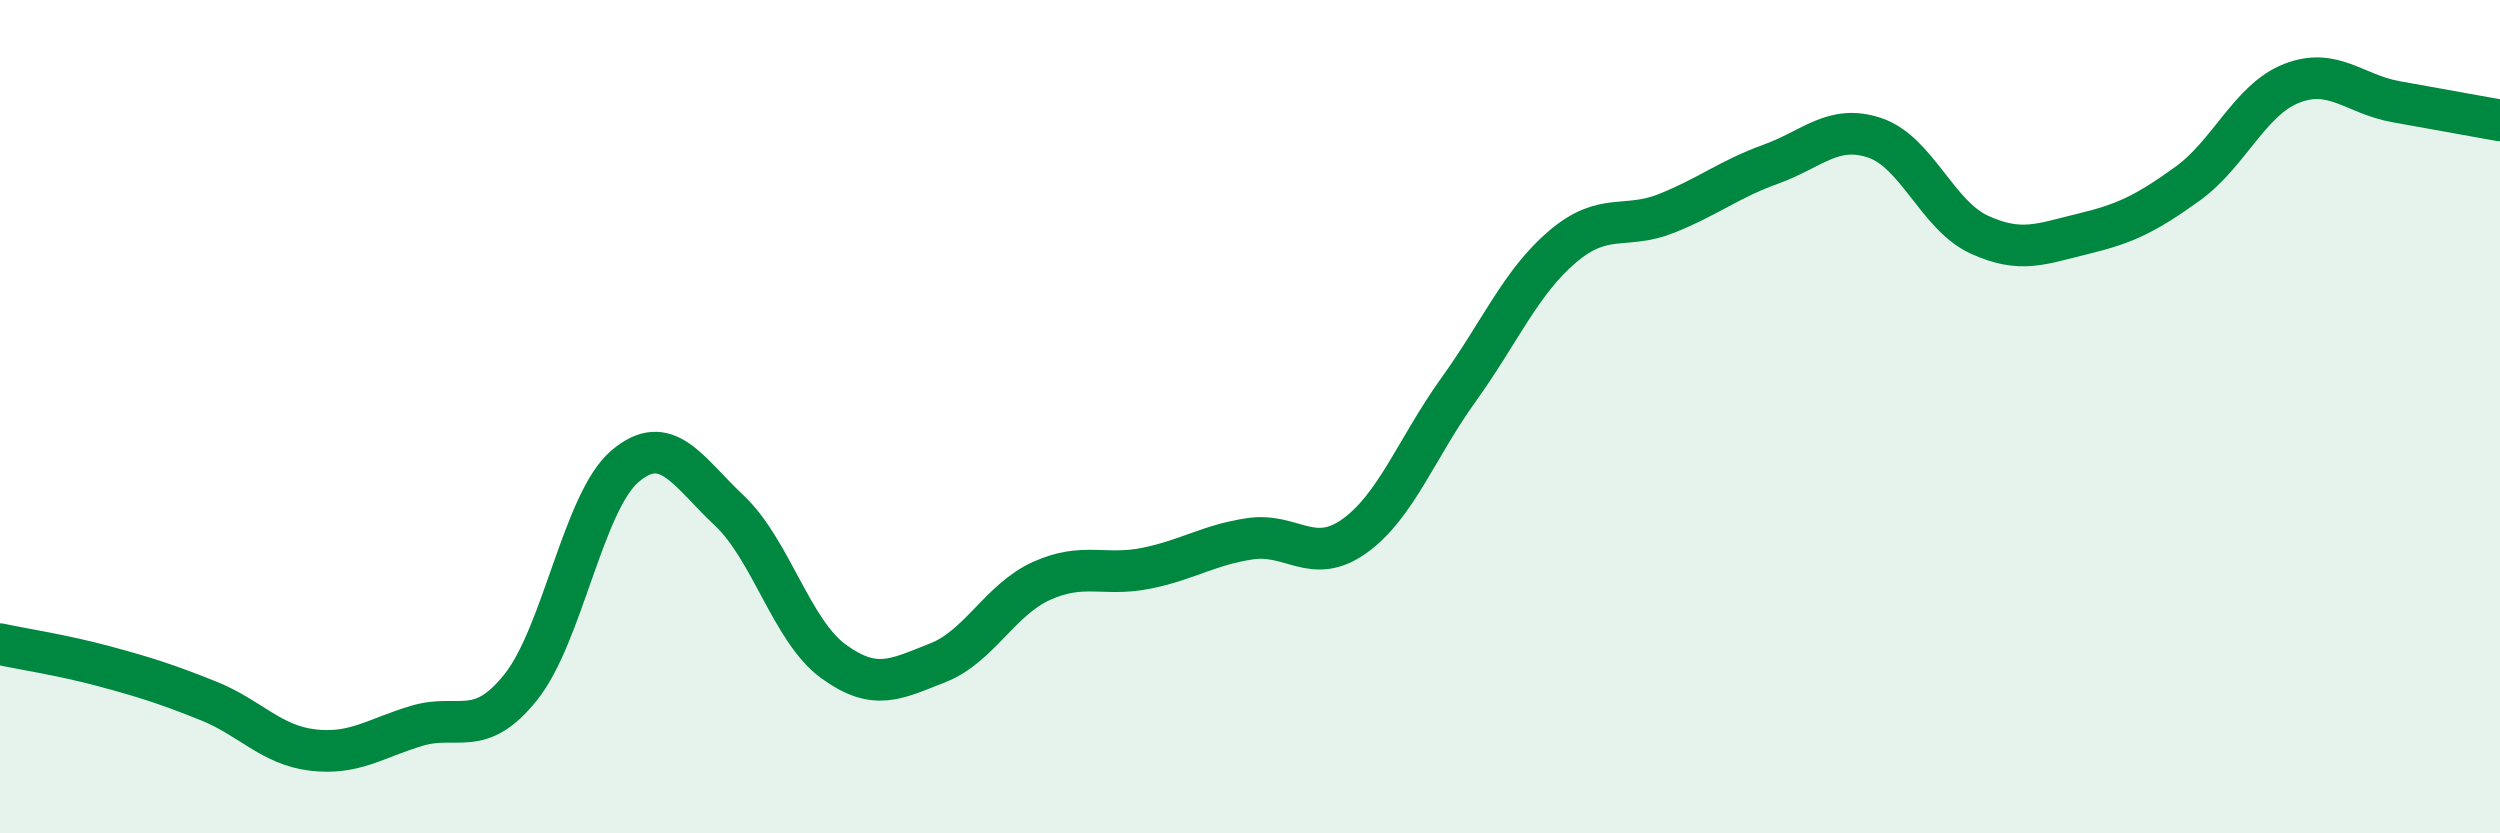
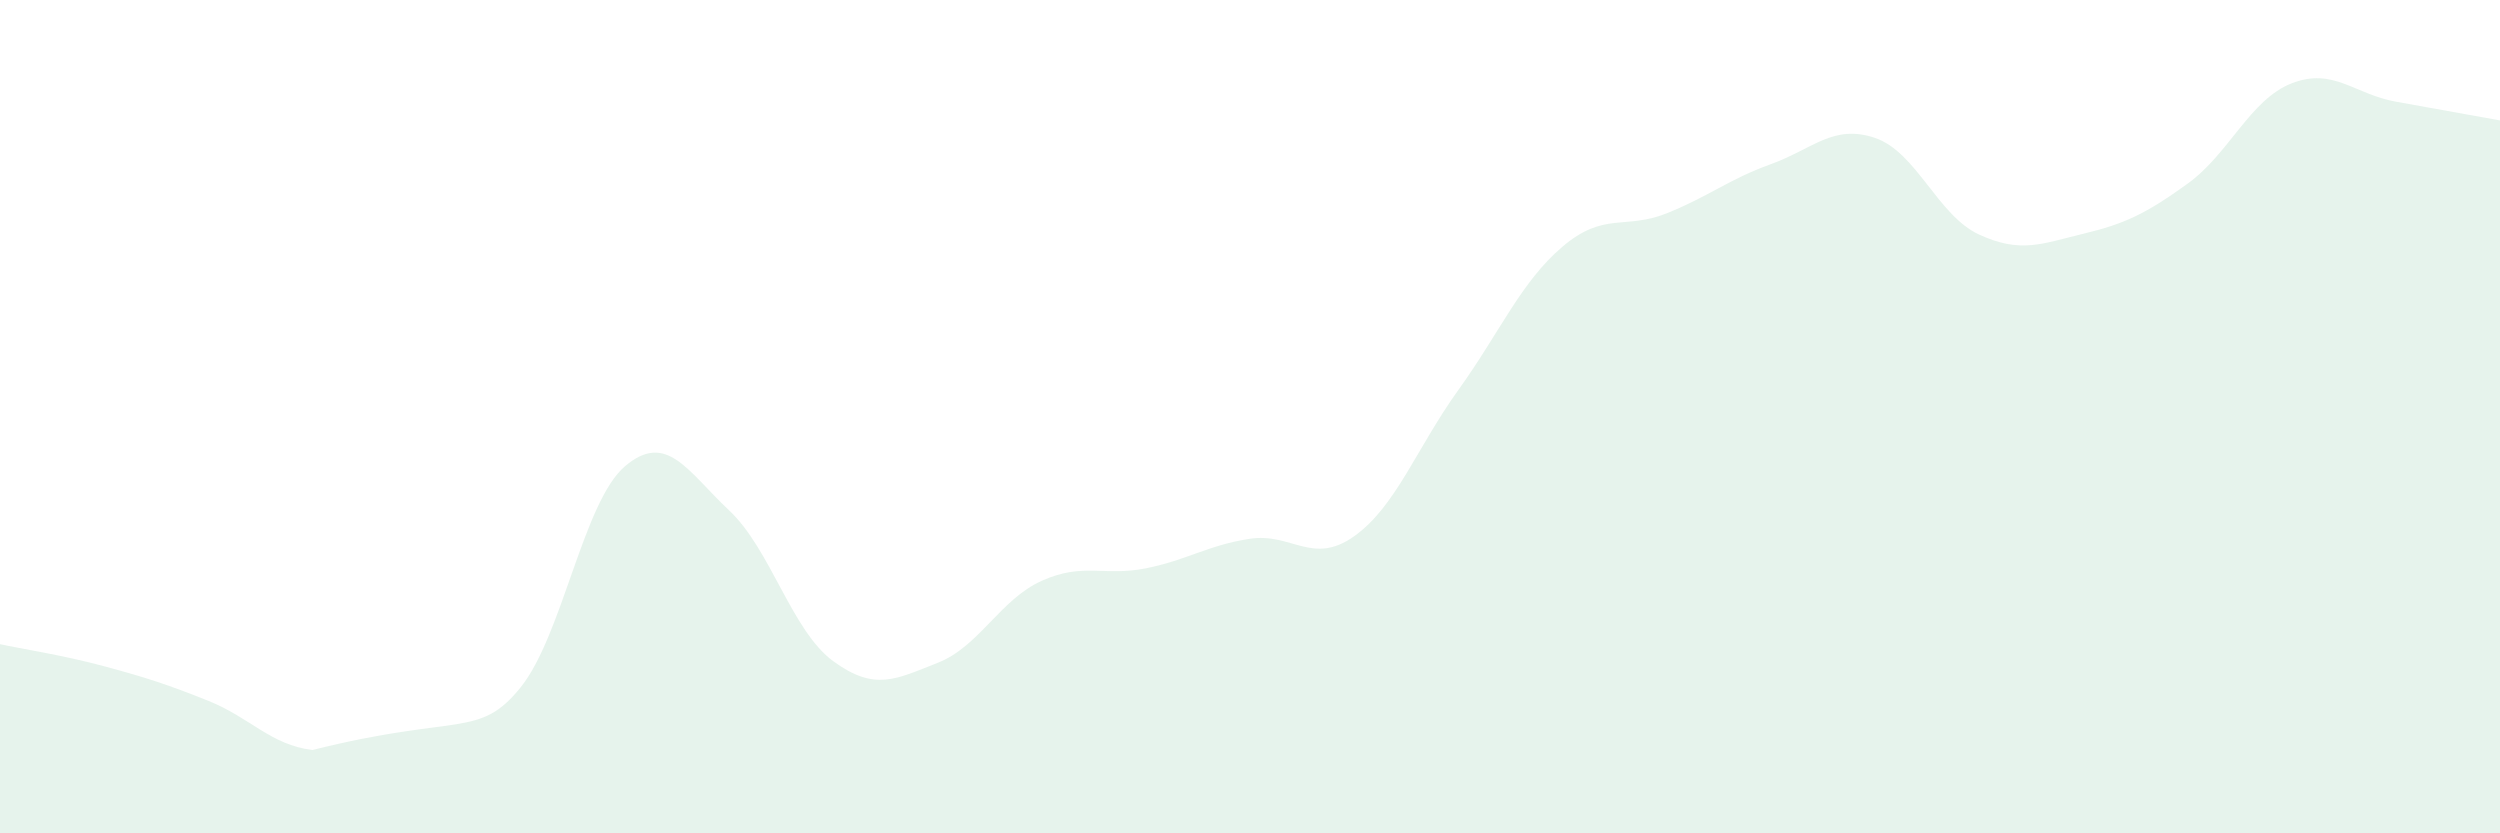
<svg xmlns="http://www.w3.org/2000/svg" width="60" height="20" viewBox="0 0 60 20">
-   <path d="M 0,15.46 C 0.5,15.57 1.5,15.72 2.5,15.99 C 3.5,16.26 4,16.42 5,16.82 C 6,17.22 6.5,17.88 7.5,18 C 8.5,18.12 9,17.72 10,17.42 C 11,17.12 11.5,17.74 12.5,16.49 C 13.5,15.24 14,12.04 15,11.19 C 16,10.34 16.5,11.31 17.5,12.25 C 18.5,13.19 19,15.14 20,15.87 C 21,16.6 21.5,16.3 22.5,15.91 C 23.5,15.52 24,14.39 25,13.94 C 26,13.49 26.5,13.84 27.5,13.64 C 28.5,13.44 29,13.08 30,12.93 C 31,12.78 31.5,13.58 32.5,12.87 C 33.5,12.16 34,10.75 35,9.36 C 36,7.97 36.5,6.77 37.5,5.92 C 38.5,5.07 39,5.52 40,5.12 C 41,4.72 41.5,4.3 42.5,3.94 C 43.5,3.58 44,2.97 45,3.31 C 46,3.65 46.5,5.17 47.5,5.63 C 48.5,6.09 49,5.85 50,5.61 C 51,5.37 51.5,5.13 52.5,4.41 C 53.5,3.69 54,2.39 55,2 C 56,1.61 56.5,2.26 57.5,2.44 C 58.5,2.62 59.5,2.8 60,2.89L60 20L0 20Z" fill="#008740" opacity="0.1" stroke-linecap="round" stroke-linejoin="round" />
-   <path d="M 0,15.46 C 0.5,15.57 1.5,15.72 2.5,15.99 C 3.5,16.26 4,16.42 5,16.82 C 6,17.22 6.5,17.88 7.5,18 C 8.5,18.12 9,17.72 10,17.42 C 11,17.12 11.5,17.74 12.5,16.49 C 13.5,15.24 14,12.04 15,11.19 C 16,10.34 16.5,11.31 17.5,12.25 C 18.5,13.19 19,15.14 20,15.87 C 21,16.6 21.5,16.3 22.5,15.91 C 23.5,15.52 24,14.39 25,13.94 C 26,13.49 26.5,13.84 27.5,13.64 C 28.5,13.44 29,13.08 30,12.93 C 31,12.78 31.5,13.58 32.5,12.87 C 33.5,12.16 34,10.75 35,9.36 C 36,7.97 36.5,6.77 37.5,5.92 C 38.5,5.07 39,5.52 40,5.12 C 41,4.72 41.5,4.3 42.5,3.94 C 43.5,3.58 44,2.97 45,3.31 C 46,3.65 46.5,5.17 47.5,5.63 C 48.5,6.09 49,5.85 50,5.61 C 51,5.37 51.5,5.13 52.5,4.41 C 53.5,3.69 54,2.39 55,2 C 56,1.61 56.5,2.26 57.5,2.44 C 58.5,2.62 59.5,2.8 60,2.89" stroke="#008740" stroke-width="1" fill="none" stroke-linecap="round" stroke-linejoin="round" />
+   <path d="M 0,15.46 C 0.5,15.57 1.5,15.72 2.5,15.99 C 3.5,16.26 4,16.42 5,16.82 C 6,17.22 6.5,17.88 7.5,18 C 11,17.12 11.5,17.74 12.5,16.49 C 13.5,15.24 14,12.04 15,11.19 C 16,10.34 16.5,11.31 17.5,12.25 C 18.5,13.19 19,15.14 20,15.87 C 21,16.6 21.5,16.3 22.5,15.91 C 23.5,15.52 24,14.39 25,13.94 C 26,13.49 26.5,13.84 27.5,13.64 C 28.5,13.44 29,13.08 30,12.93 C 31,12.78 31.5,13.58 32.5,12.87 C 33.5,12.16 34,10.75 35,9.36 C 36,7.97 36.5,6.77 37.5,5.92 C 38.5,5.07 39,5.52 40,5.12 C 41,4.72 41.5,4.3 42.5,3.94 C 43.5,3.58 44,2.97 45,3.31 C 46,3.65 46.5,5.17 47.5,5.63 C 48.5,6.09 49,5.85 50,5.61 C 51,5.37 51.5,5.13 52.5,4.41 C 53.5,3.69 54,2.39 55,2 C 56,1.61 56.5,2.26 57.5,2.44 C 58.5,2.62 59.5,2.8 60,2.89L60 20L0 20Z" fill="#008740" opacity="0.1" stroke-linecap="round" stroke-linejoin="round" />
</svg>